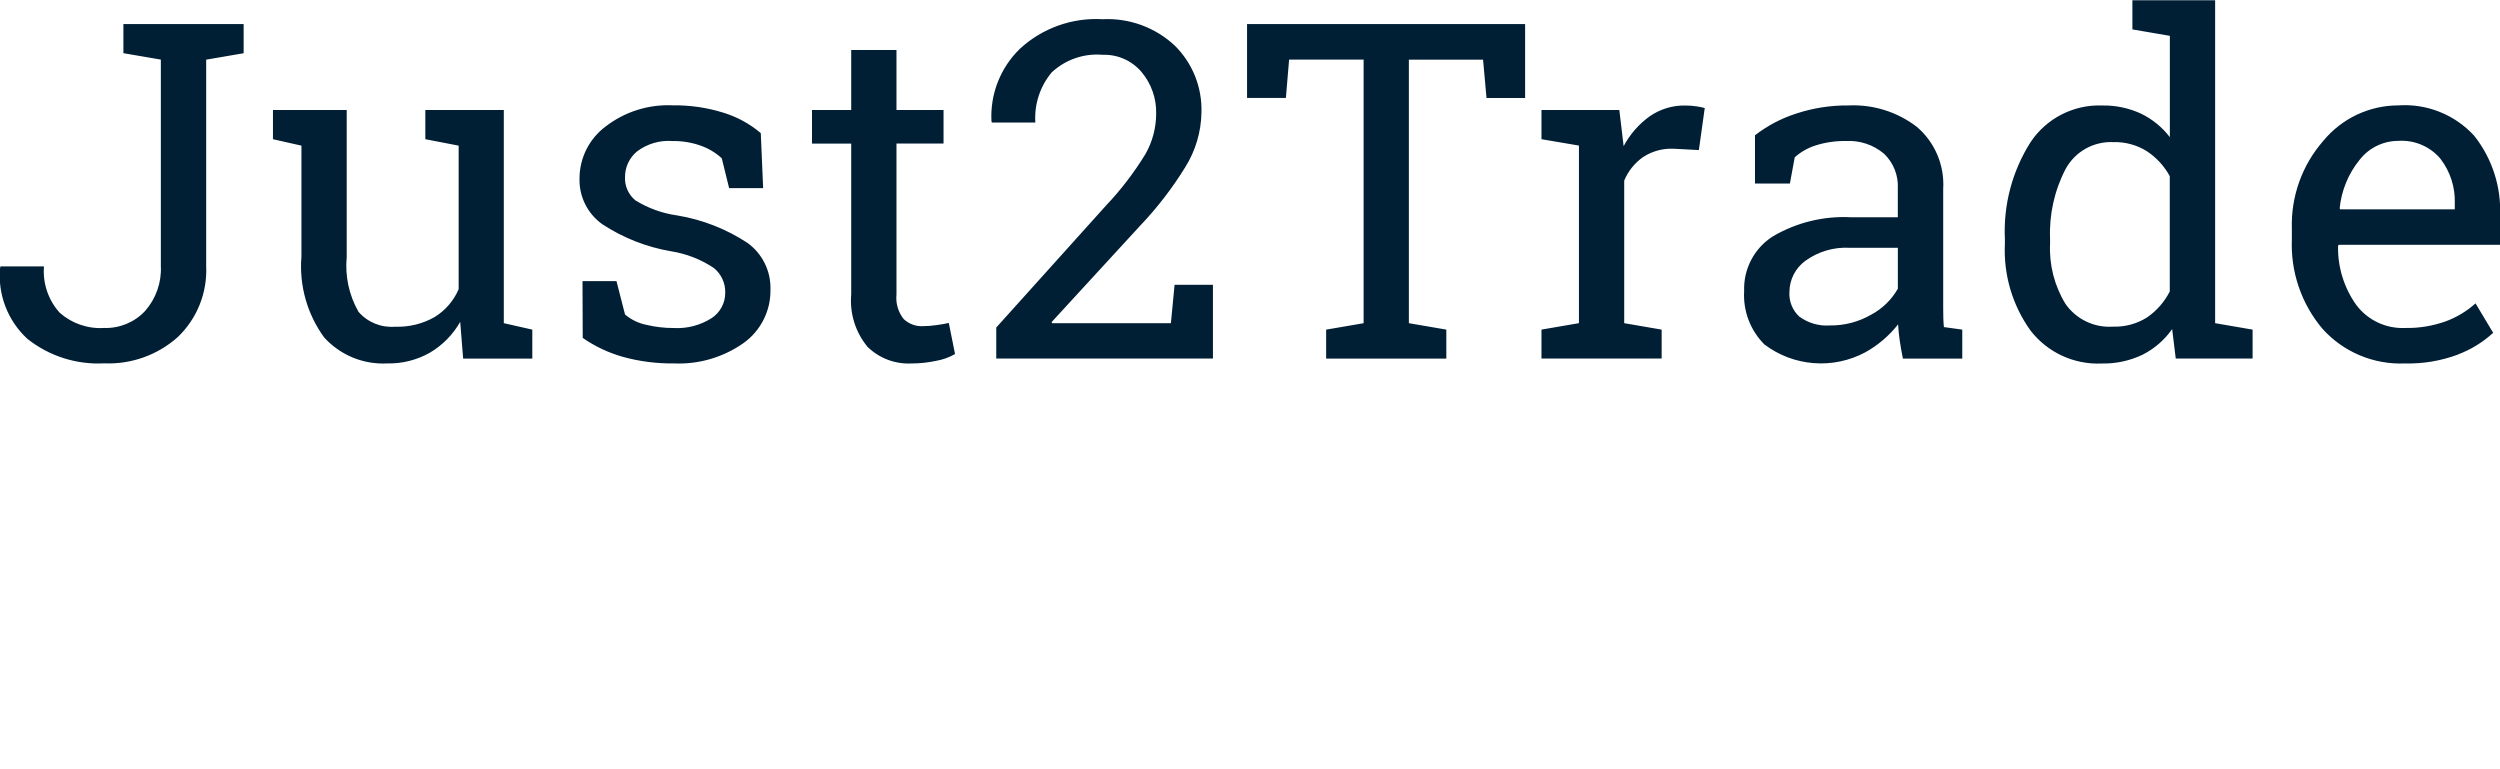
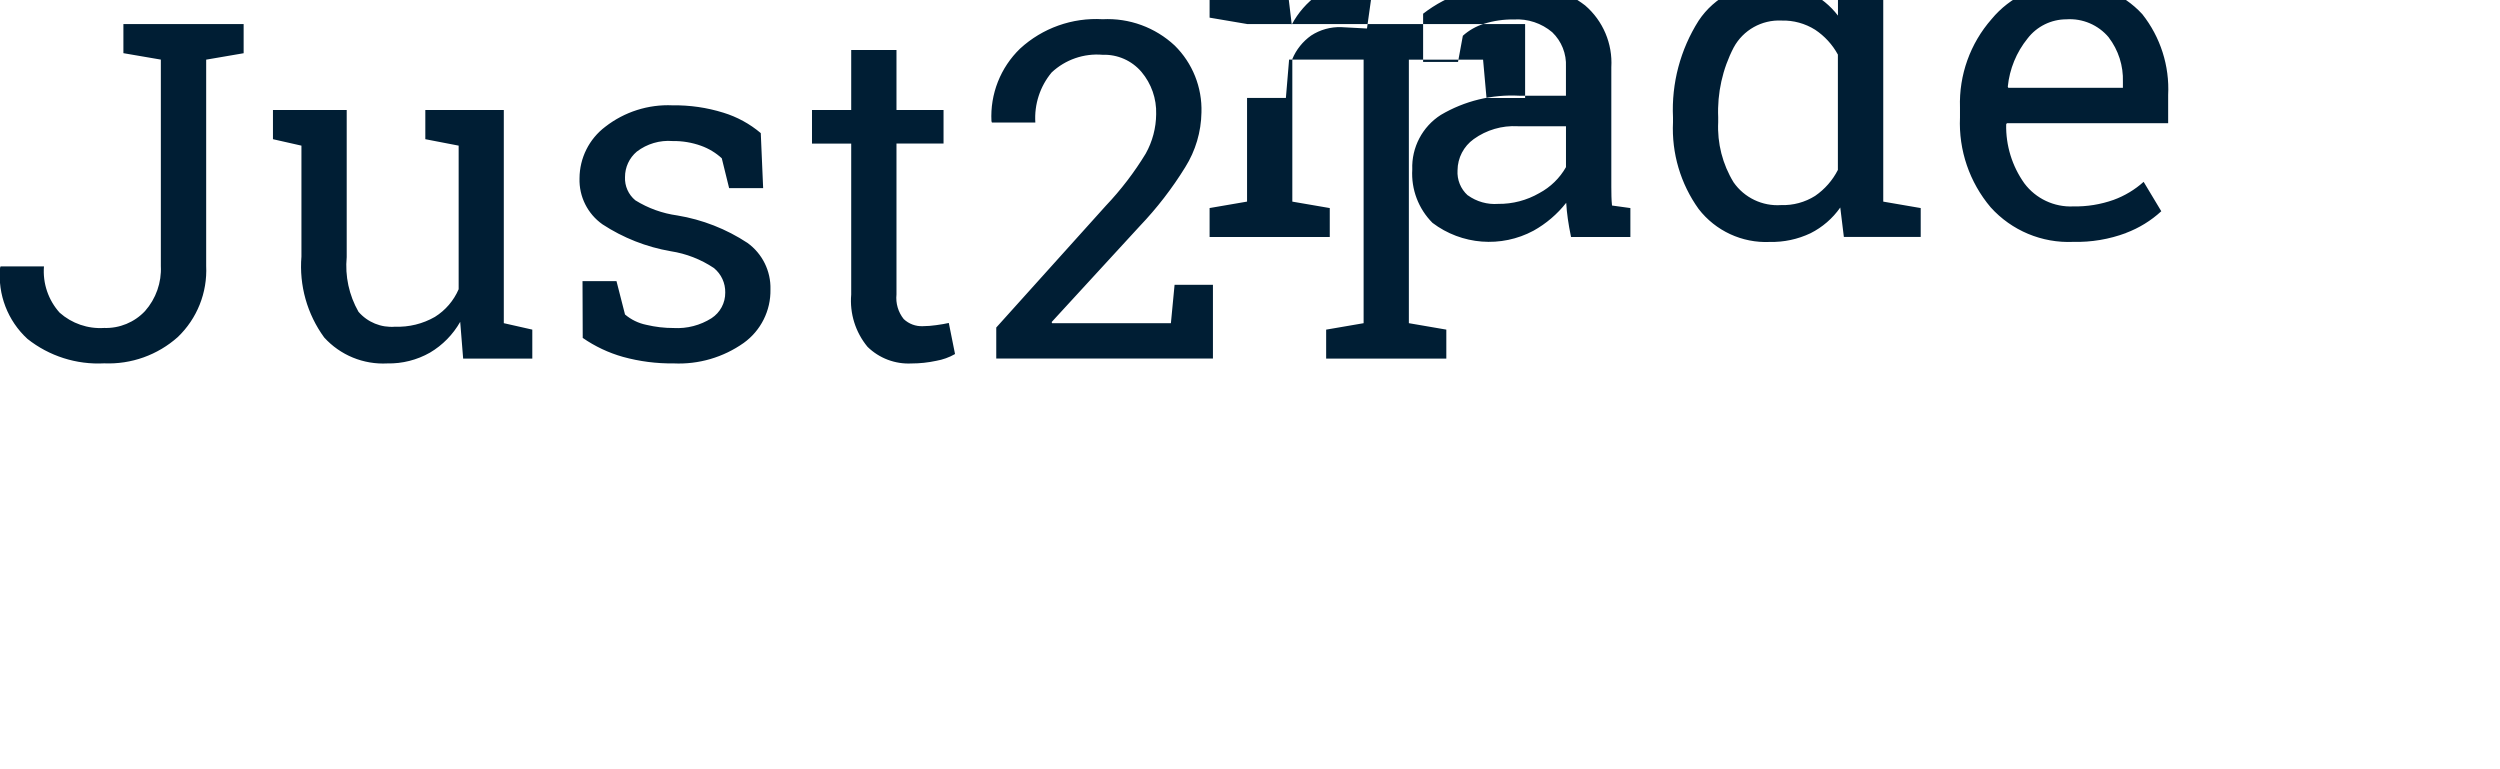
<svg xmlns="http://www.w3.org/2000/svg" width="100%" height="100%" viewBox="0 0 130 40" version="1.1" xml:space="preserve" style="fill-rule:evenodd;clip-rule:evenodd;stroke-linejoin:round;stroke-miterlimit:2;">
-   <path id="logo" d="M10.721,1.251l-4.304,0l0,1.514l1.947,0.334l0,10.732c0.043,0.859 -0.253,1.701 -0.823,2.345c-0.55,0.585 -1.325,0.905 -2.127,0.878c-0.846,0.054 -1.678,-0.232 -2.312,-0.794c-0.591,-0.656 -0.886,-1.527 -0.816,-2.407l-2.257,0l-0.025,0.071c-0.13,1.386 0.397,2.756 1.423,3.698c1.13,0.896 2.55,1.349 3.99,1.272c1.405,0.06 2.78,-0.431 3.829,-1.368c1.003,-0.96 1.542,-2.31 1.475,-3.698l0,-10.726l1.948,-0.334l0,-1.517l-1.948,0Zm13.363,17.395l3.596,0l0,-1.506l-1.482,-0.335l0,-11.084l-4.081,0l0,1.517l1.733,0.335l0,7.466c-0.256,0.595 -0.687,1.097 -1.236,1.44c-0.63,0.361 -1.348,0.537 -2.073,0.51c-0.72,0.059 -1.427,-0.23 -1.9,-0.777c-0.492,-0.862 -0.706,-1.855 -0.612,-2.844l0,-7.647l-3.835,0l0,1.517l1.481,0.335l0,5.77c-0.123,1.498 0.297,2.991 1.183,4.205c0.836,0.921 2.044,1.417 3.286,1.35c0.775,0.016 1.541,-0.178 2.216,-0.562c0.654,-0.387 1.195,-0.939 1.571,-1.6l0.153,1.91Zm15.477,-11.724c-0.57,-0.483 -1.233,-0.845 -1.947,-1.063c-0.855,-0.266 -1.746,-0.395 -2.641,-0.382c-1.259,-0.057 -2.498,0.337 -3.494,1.111c-0.844,0.635 -1.342,1.632 -1.344,2.688c-0.029,0.946 0.421,1.845 1.195,2.39c1.075,0.703 2.282,1.179 3.548,1.398c0.803,0.123 1.568,0.421 2.243,0.872c0.384,0.312 0.603,0.785 0.592,1.279c0.006,0.536 -0.264,1.04 -0.714,1.332c-0.586,0.371 -1.273,0.549 -1.966,0.51c-0.48,0.001 -0.959,-0.055 -1.427,-0.167c-0.408,-0.083 -0.788,-0.268 -1.105,-0.537l-0.443,-1.734l-1.767,0l0.011,2.952c0.638,0.442 1.344,0.775 2.091,0.986c0.86,0.237 1.749,0.352 2.64,0.34c1.297,0.061 2.578,-0.314 3.638,-1.063c0.894,-0.641 1.415,-1.684 1.393,-2.783c0.027,-0.954 -0.421,-1.862 -1.195,-2.42c-1.102,-0.725 -2.343,-1.211 -3.644,-1.427c-0.776,-0.106 -1.521,-0.374 -2.187,-0.788c-0.359,-0.295 -0.558,-0.743 -0.537,-1.207c-0.002,-0.51 0.222,-0.996 0.612,-1.325c0.532,-0.407 1.196,-0.603 1.863,-0.55c0.503,-0.008 1.003,0.075 1.477,0.245c0.4,0.143 0.767,0.364 1.08,0.651l0.382,1.553l1.769,0l-0.123,-2.861Zm4.702,-4.325l0,3.124l-2.039,0l0,1.745l2.039,0l0,7.85c-0.085,0.982 0.22,1.958 0.848,2.718c0.606,0.594 1.434,0.908 2.282,0.866c0.433,0 0.866,-0.046 1.289,-0.137c0.345,-0.06 0.677,-0.179 0.98,-0.353l-0.324,-1.616c-0.175,0.04 -0.393,0.078 -0.651,0.113c-0.232,0.034 -0.465,0.052 -0.699,0.054c-0.368,0.017 -0.727,-0.117 -0.995,-0.37c-0.288,-0.36 -0.423,-0.82 -0.376,-1.278l0,-7.85l2.447,0l0,-1.742l-2.447,0l0,-3.12l-2.353,0l-0.001,-0.004Zm18.81,16.045l0,-3.831l-1.995,0l-0.191,1.995l-6.177,0l-0.024,-0.06l4.576,-4.982c0.896,-0.938 1.691,-1.967 2.371,-3.071c0.535,-0.853 0.826,-1.837 0.843,-2.843c0.042,-1.304 -0.463,-2.568 -1.392,-3.483c-1.012,-0.944 -2.364,-1.438 -3.746,-1.368c-1.579,-0.093 -3.129,0.459 -4.294,1.529c-1.018,0.983 -1.561,2.36 -1.488,3.772l0.024,0.072l2.258,0c-0.061,-0.945 0.243,-1.878 0.848,-2.605c0.713,-0.668 1.678,-1.002 2.651,-0.918c0.773,-0.028 1.518,0.301 2.02,0.89c0.516,0.612 0.788,1.393 0.764,2.192c-0.005,0.72 -0.192,1.427 -0.543,2.056c-0.593,0.975 -1.288,1.884 -2.073,2.711l-5.699,6.333l0,1.612l11.266,0l0.001,-0.001Zm1.774,-17.394l0,3.846l2.019,0l0.167,-1.995l3.875,0l0,13.707l-1.948,0.335l0,1.505l6.249,0l0,-1.506l-1.948,-0.335l0,-13.703l3.859,0l0.179,1.995l2.007,0l0,-3.846l-14.456,0l-0.003,-0.003Zm17.258,6.321l0,9.235l-1.948,0.335l0,1.505l6.249,0l0,-1.504l-1.947,-0.335l0,-7.414c0.204,-0.492 0.544,-0.916 0.979,-1.223c0.465,-0.303 1.011,-0.455 1.565,-0.436l1.338,0.071l0.306,-2.186c-0.147,-0.04 -0.297,-0.07 -0.449,-0.09c-0.187,-0.027 -0.377,-0.041 -0.567,-0.041c-0.659,-0.011 -1.304,0.186 -1.846,0.561c-0.566,0.407 -1.03,0.938 -1.356,1.553l-0.224,-1.879l-4.048,0l0,1.517l1.948,0.331Zm19.933,11.074l0,-1.503l-0.955,-0.132c-0.017,-0.159 -0.026,-0.318 -0.03,-0.478c-0.004,-0.16 -0.006,-0.322 -0.006,-0.489l0,-6.224c0.073,-1.225 -0.432,-2.415 -1.362,-3.214c-1.016,-0.783 -2.278,-1.181 -3.56,-1.121c-0.925,-0.009 -1.846,0.134 -2.724,0.424c-0.774,0.249 -1.499,0.63 -2.141,1.128l0,2.509l1.815,0l0.251,-1.362c0.315,-0.284 0.688,-0.495 1.093,-0.621c0.504,-0.159 1.031,-0.236 1.559,-0.227c0.725,-0.044 1.44,0.194 1.995,0.663c0.487,0.467 0.748,1.124 0.714,1.798l0,1.504l-2.426,0c-1.427,-0.077 -2.846,0.27 -4.078,0.997c-0.963,0.613 -1.53,1.696 -1.487,2.837c-0.063,1.034 0.321,2.046 1.052,2.778c1.517,1.149 3.574,1.309 5.251,0.408c0.658,-0.366 1.236,-0.86 1.702,-1.452c0.016,0.279 0.044,0.558 0.084,0.836c0.039,0.279 0.095,0.594 0.167,0.944l3.082,0l0.004,-0.003Zm-8.462,-2.168c-0.364,-0.329 -0.557,-0.807 -0.526,-1.296c0.004,-0.645 0.317,-1.25 0.842,-1.625c0.664,-0.478 1.471,-0.714 2.288,-0.669l2.509,0l0,2.127c-0.325,0.572 -0.805,1.04 -1.386,1.35c-0.65,0.376 -1.389,0.57 -2.141,0.561c-0.562,0.042 -1.121,-0.117 -1.578,-0.446l-0.008,-0.002Zm19.563,2.168l3.996,0l0,-1.503l-1.948,-0.335l0,-16.793l-4.302,0l0,1.517l1.947,0.334l0,5.269c-0.397,-0.519 -0.911,-0.938 -1.499,-1.223c-0.634,-0.293 -1.327,-0.438 -2.025,-0.424c-1.487,-0.054 -2.899,0.672 -3.721,1.911c-0.951,1.5 -1.417,3.257 -1.333,5.03l0,0.251c-0.077,1.611 0.393,3.201 1.333,4.511c0.879,1.138 2.26,1.779 3.698,1.714c0.732,0.016 1.458,-0.139 2.12,-0.453c0.619,-0.311 1.15,-0.771 1.547,-1.338l0.187,1.532Zm-6.535,-6.224c-0.053,-1.26 0.225,-2.512 0.807,-3.631c0.491,-0.905 1.462,-1.45 2.49,-1.398c0.616,-0.017 1.223,0.15 1.745,0.478c0.493,0.328 0.899,0.771 1.182,1.291l0,5.998c-0.275,0.541 -0.682,1.005 -1.182,1.349c-0.528,0.333 -1.144,0.5 -1.768,0.479c-0.974,0.068 -1.915,-0.382 -2.473,-1.183c-0.575,-0.939 -0.854,-2.03 -0.801,-3.13l0,-0.251l0,-0.002Zm21.206,6.015c0.678,-0.255 1.302,-0.638 1.835,-1.129l-0.918,-1.529c-0.455,0.408 -0.985,0.727 -1.559,0.937c-0.673,0.239 -1.383,0.355 -2.096,0.341c-0.996,0.047 -1.952,-0.403 -2.549,-1.201c-0.636,-0.893 -0.967,-1.968 -0.944,-3.065l0.035,-0.06l8.388,0l0,-1.466c0.077,-1.518 -0.401,-3.013 -1.345,-4.205c-1.007,-1.099 -2.462,-1.68 -3.948,-1.577c-1.504,0.003 -2.931,0.676 -3.889,1.835c-1.112,1.266 -1.7,2.91 -1.643,4.594l0,0.526c-0.074,1.699 0.496,3.366 1.595,4.665c1.09,1.211 2.668,1.871 4.295,1.798c0.937,0.023 1.869,-0.134 2.747,-0.462l-0.004,-0.002Zm-0.902,-10.172c0.508,0.663 0.77,1.482 0.741,2.317l0,0.306l-5.962,0l-0.024,-0.06c0.092,-0.917 0.449,-1.787 1.028,-2.503c0.481,-0.627 1.228,-0.996 2.019,-0.997c0.841,-0.057 1.66,0.292 2.202,0.939l-0.004,-0.002Z" style="fill:#001e34;" />
+   <path id="logo" d="M10.721,1.251l-4.304,0l0,1.514l1.947,0.334l0,10.732c0.043,0.859 -0.253,1.701 -0.823,2.345c-0.55,0.585 -1.325,0.905 -2.127,0.878c-0.846,0.054 -1.678,-0.232 -2.312,-0.794c-0.591,-0.656 -0.886,-1.527 -0.816,-2.407l-2.257,0l-0.025,0.071c-0.13,1.386 0.397,2.756 1.423,3.698c1.13,0.896 2.55,1.349 3.99,1.272c1.405,0.06 2.78,-0.431 3.829,-1.368c1.003,-0.96 1.542,-2.31 1.475,-3.698l0,-10.726l1.948,-0.334l0,-1.517l-1.948,0Zm13.363,17.395l3.596,0l0,-1.506l-1.482,-0.335l0,-11.084l-4.081,0l0,1.517l1.733,0.335l0,7.466c-0.256,0.595 -0.687,1.097 -1.236,1.44c-0.63,0.361 -1.348,0.537 -2.073,0.51c-0.72,0.059 -1.427,-0.23 -1.9,-0.777c-0.492,-0.862 -0.706,-1.855 -0.612,-2.844l0,-7.647l-3.835,0l0,1.517l1.481,0.335l0,5.77c-0.123,1.498 0.297,2.991 1.183,4.205c0.836,0.921 2.044,1.417 3.286,1.35c0.775,0.016 1.541,-0.178 2.216,-0.562c0.654,-0.387 1.195,-0.939 1.571,-1.6l0.153,1.91Zm15.477,-11.724c-0.57,-0.483 -1.233,-0.845 -1.947,-1.063c-0.855,-0.266 -1.746,-0.395 -2.641,-0.382c-1.259,-0.057 -2.498,0.337 -3.494,1.111c-0.844,0.635 -1.342,1.632 -1.344,2.688c-0.029,0.946 0.421,1.845 1.195,2.39c1.075,0.703 2.282,1.179 3.548,1.398c0.803,0.123 1.568,0.421 2.243,0.872c0.384,0.312 0.603,0.785 0.592,1.279c0.006,0.536 -0.264,1.04 -0.714,1.332c-0.586,0.371 -1.273,0.549 -1.966,0.51c-0.48,0.001 -0.959,-0.055 -1.427,-0.167c-0.408,-0.083 -0.788,-0.268 -1.105,-0.537l-0.443,-1.734l-1.767,0l0.011,2.952c0.638,0.442 1.344,0.775 2.091,0.986c0.86,0.237 1.749,0.352 2.64,0.34c1.297,0.061 2.578,-0.314 3.638,-1.063c0.894,-0.641 1.415,-1.684 1.393,-2.783c0.027,-0.954 -0.421,-1.862 -1.195,-2.42c-1.102,-0.725 -2.343,-1.211 -3.644,-1.427c-0.776,-0.106 -1.521,-0.374 -2.187,-0.788c-0.359,-0.295 -0.558,-0.743 -0.537,-1.207c-0.002,-0.51 0.222,-0.996 0.612,-1.325c0.532,-0.407 1.196,-0.603 1.863,-0.55c0.503,-0.008 1.003,0.075 1.477,0.245c0.4,0.143 0.767,0.364 1.08,0.651l0.382,1.553l1.769,0l-0.123,-2.861Zm4.702,-4.325l0,3.124l-2.039,0l0,1.745l2.039,0l0,7.85c-0.085,0.982 0.22,1.958 0.848,2.718c0.606,0.594 1.434,0.908 2.282,0.866c0.433,0 0.866,-0.046 1.289,-0.137c0.345,-0.06 0.677,-0.179 0.98,-0.353l-0.324,-1.616c-0.175,0.04 -0.393,0.078 -0.651,0.113c-0.232,0.034 -0.465,0.052 -0.699,0.054c-0.368,0.017 -0.727,-0.117 -0.995,-0.37c-0.288,-0.36 -0.423,-0.82 -0.376,-1.278l0,-7.85l2.447,0l0,-1.742l-2.447,0l0,-3.12l-2.353,0l-0.001,-0.004Zm18.81,16.045l0,-3.831l-1.995,0l-0.191,1.995l-6.177,0l-0.024,-0.06l4.576,-4.982c0.896,-0.938 1.691,-1.967 2.371,-3.071c0.535,-0.853 0.826,-1.837 0.843,-2.843c0.042,-1.304 -0.463,-2.568 -1.392,-3.483c-1.012,-0.944 -2.364,-1.438 -3.746,-1.368c-1.579,-0.093 -3.129,0.459 -4.294,1.529c-1.018,0.983 -1.561,2.36 -1.488,3.772l0.024,0.072l2.258,0c-0.061,-0.945 0.243,-1.878 0.848,-2.605c0.713,-0.668 1.678,-1.002 2.651,-0.918c0.773,-0.028 1.518,0.301 2.02,0.89c0.516,0.612 0.788,1.393 0.764,2.192c-0.005,0.72 -0.192,1.427 -0.543,2.056c-0.593,0.975 -1.288,1.884 -2.073,2.711l-5.699,6.333l0,1.612l11.266,0l0.001,-0.001Zm1.774,-17.394l0,3.846l2.019,0l0.167,-1.995l3.875,0l0,13.707l-1.948,0.335l0,1.505l6.249,0l0,-1.506l-1.948,-0.335l0,-13.703l3.859,0l0.179,1.995l2.007,0l0,-3.846l-14.456,0l-0.003,-0.003Zl0,9.235l-1.948,0.335l0,1.505l6.249,0l0,-1.504l-1.947,-0.335l0,-7.414c0.204,-0.492 0.544,-0.916 0.979,-1.223c0.465,-0.303 1.011,-0.455 1.565,-0.436l1.338,0.071l0.306,-2.186c-0.147,-0.04 -0.297,-0.07 -0.449,-0.09c-0.187,-0.027 -0.377,-0.041 -0.567,-0.041c-0.659,-0.011 -1.304,0.186 -1.846,0.561c-0.566,0.407 -1.03,0.938 -1.356,1.553l-0.224,-1.879l-4.048,0l0,1.517l1.948,0.331Zm19.933,11.074l0,-1.503l-0.955,-0.132c-0.017,-0.159 -0.026,-0.318 -0.03,-0.478c-0.004,-0.16 -0.006,-0.322 -0.006,-0.489l0,-6.224c0.073,-1.225 -0.432,-2.415 -1.362,-3.214c-1.016,-0.783 -2.278,-1.181 -3.56,-1.121c-0.925,-0.009 -1.846,0.134 -2.724,0.424c-0.774,0.249 -1.499,0.63 -2.141,1.128l0,2.509l1.815,0l0.251,-1.362c0.315,-0.284 0.688,-0.495 1.093,-0.621c0.504,-0.159 1.031,-0.236 1.559,-0.227c0.725,-0.044 1.44,0.194 1.995,0.663c0.487,0.467 0.748,1.124 0.714,1.798l0,1.504l-2.426,0c-1.427,-0.077 -2.846,0.27 -4.078,0.997c-0.963,0.613 -1.53,1.696 -1.487,2.837c-0.063,1.034 0.321,2.046 1.052,2.778c1.517,1.149 3.574,1.309 5.251,0.408c0.658,-0.366 1.236,-0.86 1.702,-1.452c0.016,0.279 0.044,0.558 0.084,0.836c0.039,0.279 0.095,0.594 0.167,0.944l3.082,0l0.004,-0.003Zm-8.462,-2.168c-0.364,-0.329 -0.557,-0.807 -0.526,-1.296c0.004,-0.645 0.317,-1.25 0.842,-1.625c0.664,-0.478 1.471,-0.714 2.288,-0.669l2.509,0l0,2.127c-0.325,0.572 -0.805,1.04 -1.386,1.35c-0.65,0.376 -1.389,0.57 -2.141,0.561c-0.562,0.042 -1.121,-0.117 -1.578,-0.446l-0.008,-0.002Zm19.563,2.168l3.996,0l0,-1.503l-1.948,-0.335l0,-16.793l-4.302,0l0,1.517l1.947,0.334l0,5.269c-0.397,-0.519 -0.911,-0.938 -1.499,-1.223c-0.634,-0.293 -1.327,-0.438 -2.025,-0.424c-1.487,-0.054 -2.899,0.672 -3.721,1.911c-0.951,1.5 -1.417,3.257 -1.333,5.03l0,0.251c-0.077,1.611 0.393,3.201 1.333,4.511c0.879,1.138 2.26,1.779 3.698,1.714c0.732,0.016 1.458,-0.139 2.12,-0.453c0.619,-0.311 1.15,-0.771 1.547,-1.338l0.187,1.532Zm-6.535,-6.224c-0.053,-1.26 0.225,-2.512 0.807,-3.631c0.491,-0.905 1.462,-1.45 2.49,-1.398c0.616,-0.017 1.223,0.15 1.745,0.478c0.493,0.328 0.899,0.771 1.182,1.291l0,5.998c-0.275,0.541 -0.682,1.005 -1.182,1.349c-0.528,0.333 -1.144,0.5 -1.768,0.479c-0.974,0.068 -1.915,-0.382 -2.473,-1.183c-0.575,-0.939 -0.854,-2.03 -0.801,-3.13l0,-0.251l0,-0.002Zm21.206,6.015c0.678,-0.255 1.302,-0.638 1.835,-1.129l-0.918,-1.529c-0.455,0.408 -0.985,0.727 -1.559,0.937c-0.673,0.239 -1.383,0.355 -2.096,0.341c-0.996,0.047 -1.952,-0.403 -2.549,-1.201c-0.636,-0.893 -0.967,-1.968 -0.944,-3.065l0.035,-0.06l8.388,0l0,-1.466c0.077,-1.518 -0.401,-3.013 -1.345,-4.205c-1.007,-1.099 -2.462,-1.68 -3.948,-1.577c-1.504,0.003 -2.931,0.676 -3.889,1.835c-1.112,1.266 -1.7,2.91 -1.643,4.594l0,0.526c-0.074,1.699 0.496,3.366 1.595,4.665c1.09,1.211 2.668,1.871 4.295,1.798c0.937,0.023 1.869,-0.134 2.747,-0.462l-0.004,-0.002Zm-0.902,-10.172c0.508,0.663 0.77,1.482 0.741,2.317l0,0.306l-5.962,0l-0.024,-0.06c0.092,-0.917 0.449,-1.787 1.028,-2.503c0.481,-0.627 1.228,-0.996 2.019,-0.997c0.841,-0.057 1.66,0.292 2.202,0.939l-0.004,-0.002Z" style="fill:#001e34;" />
</svg>